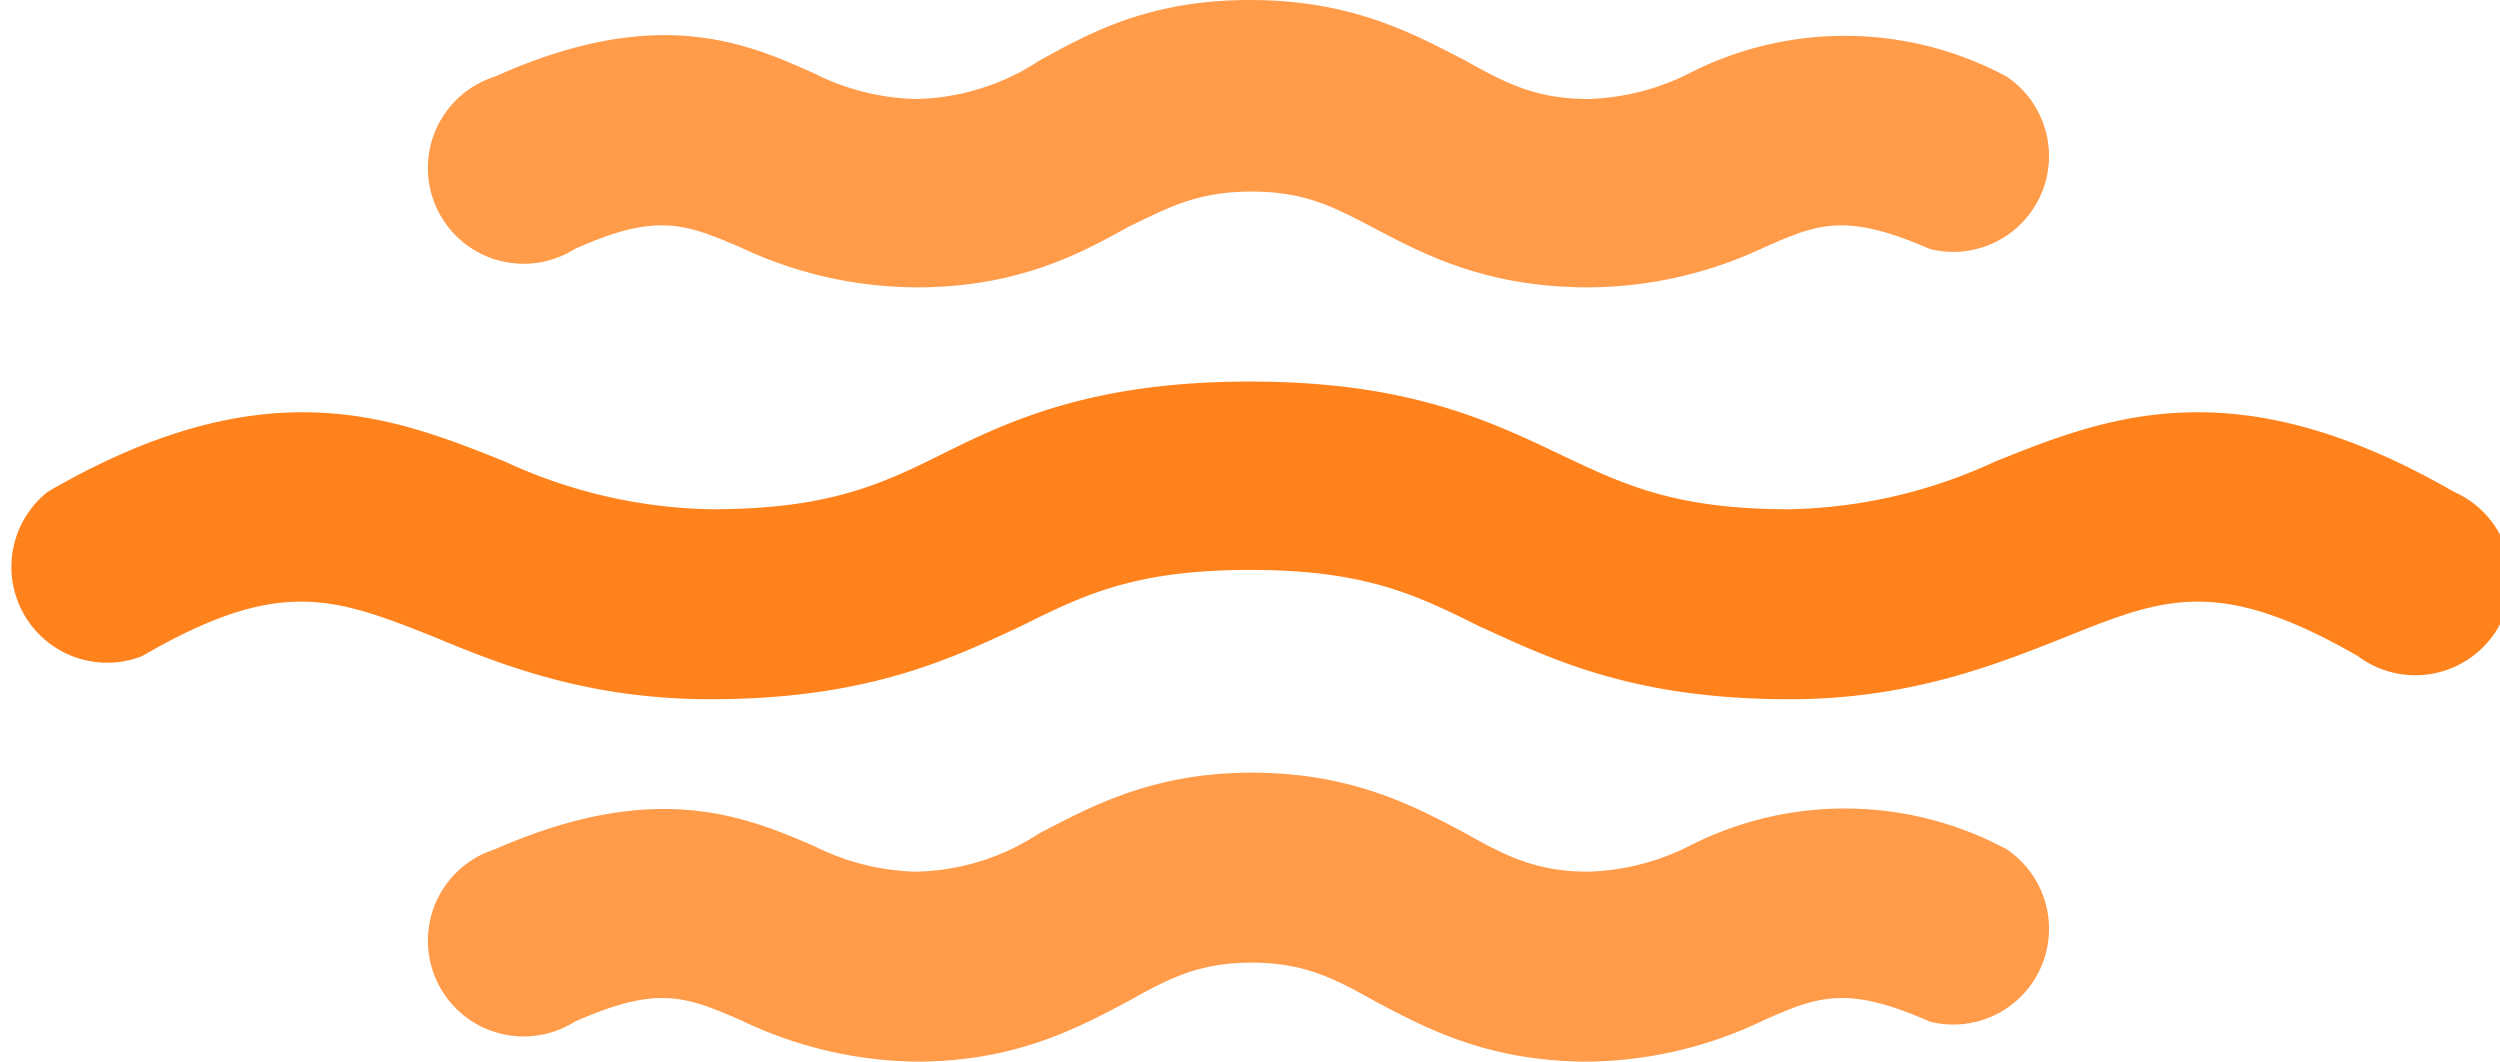
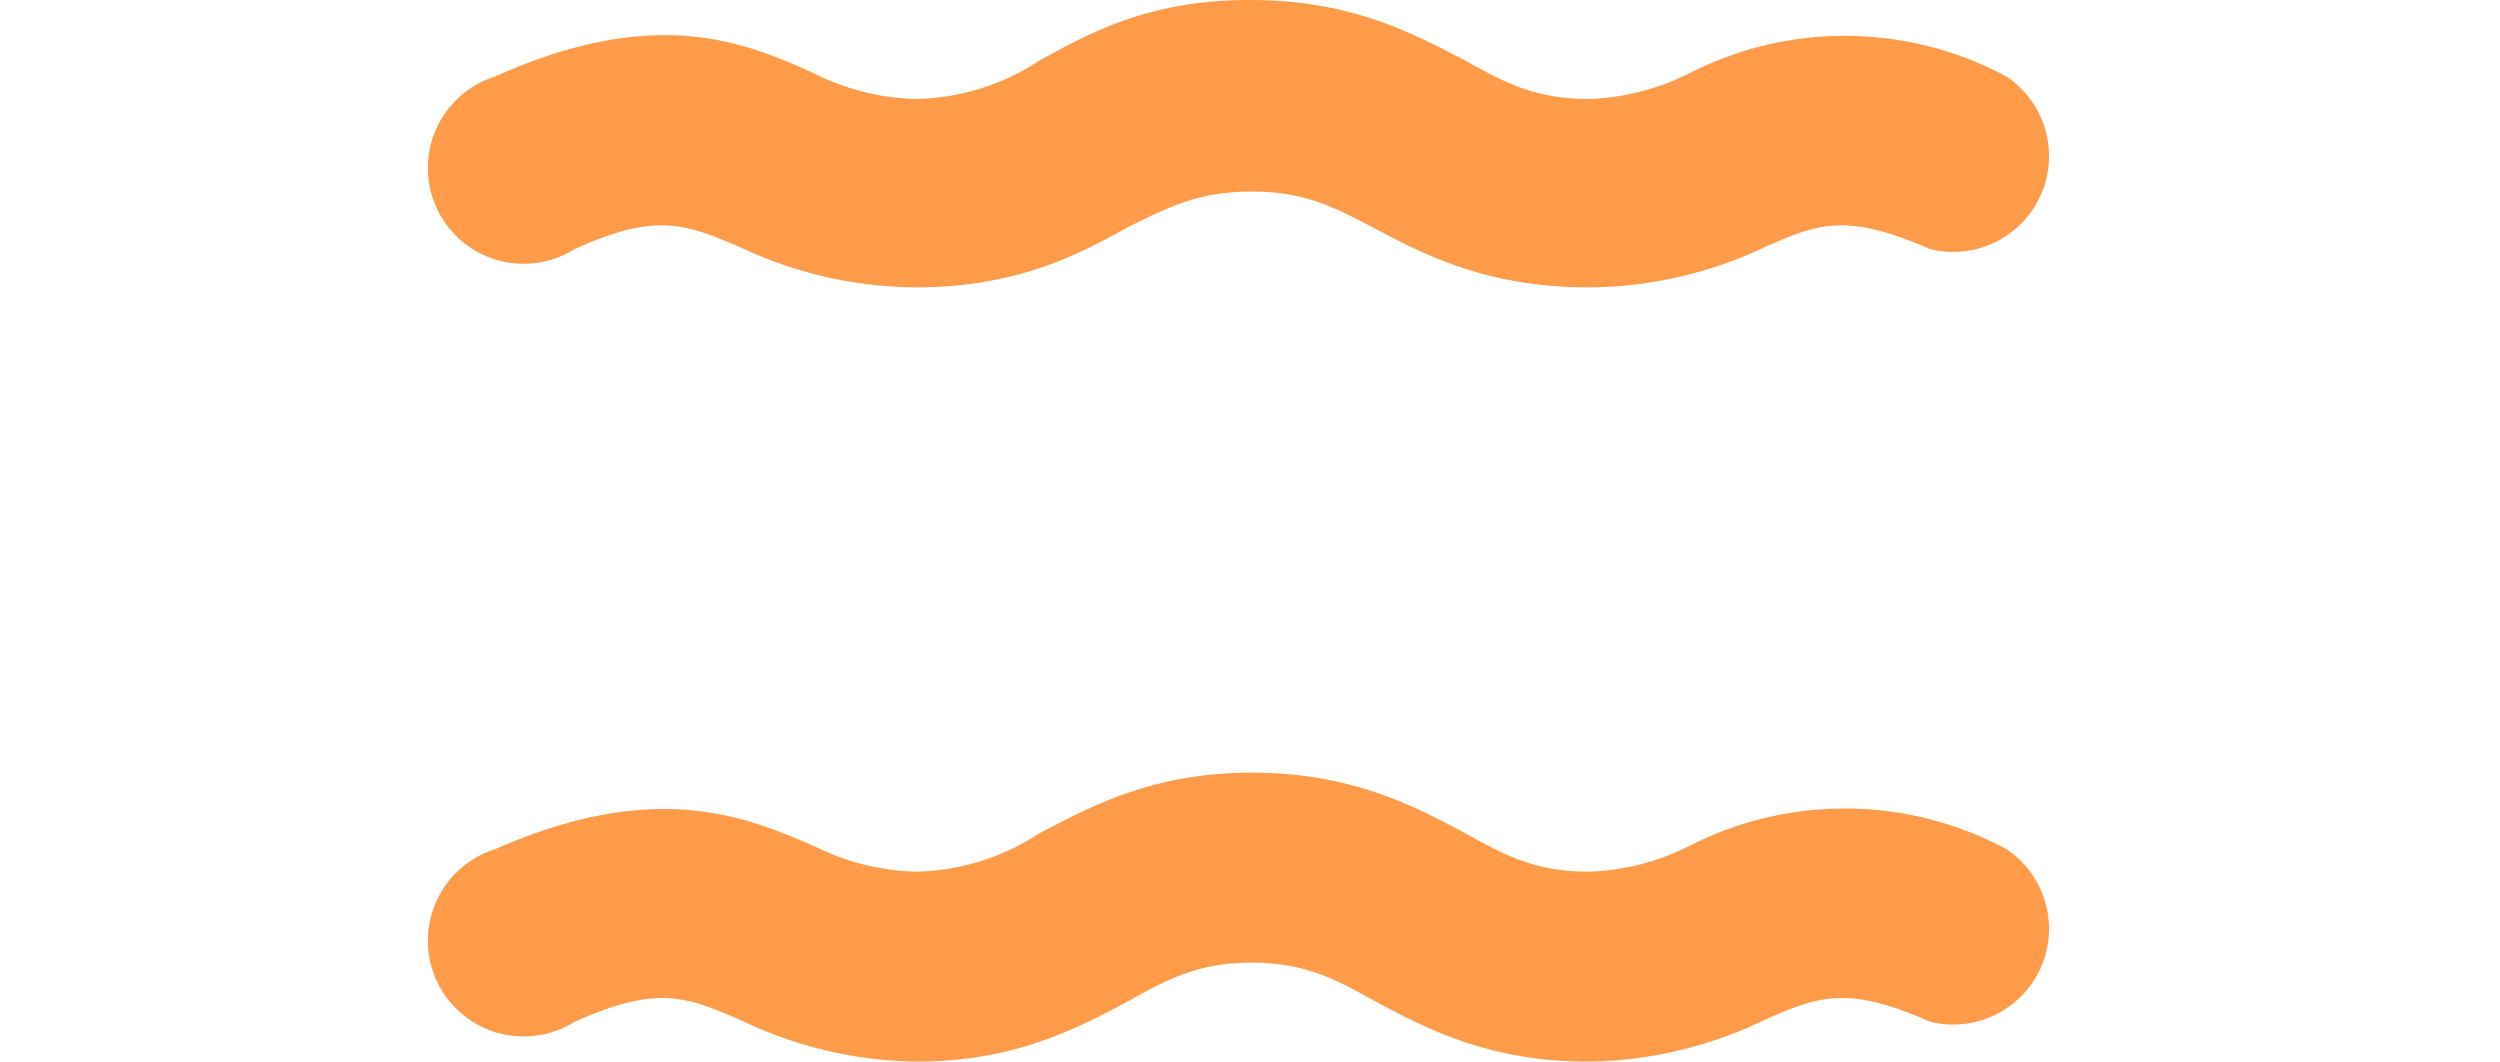
<svg xmlns="http://www.w3.org/2000/svg" id="grafik" viewBox="0 0 156.6 66.5">
  <defs>
    <style>.cls-2{fill:#ff9b49}</style>
  </defs>
-   <path d="M153.7 30.8C140 22.9 132 26.1 125 28.9a32 32 0 0 1-12.9 3c-7.1 0-10.3-1.5-14.3-3.4-4.6-2.2-9.7-4.6-19.5-4.6s-15 2.4-19.4 4.6c-4 2-7.3 3.4-14.4 3.4a32 32 0 0 1-12.9-3c-7-2.8-15-6-28.6 1.9a6 6 0 0 0 5.9 10.3c8.6-5 12-3.7 18.3-1.2 4.3 1.8 9.7 3.9 17.3 3.9 9.8 0 15-2.5 19.5-4.6 4-2 7.2-3.5 14.3-3.5s10.3 1.5 14.3 3.5c4.6 2.1 9.7 4.6 19.5 4.6 7.6 0 13-2.2 17.3-3.9 6.2-2.5 9.6-3.8 18.3 1.2a6 6 0 1 0 6-10.3Z" style="fill:#ff821c" />
  <path class="cls-2" d="M125.7 53.2a21.4 21.4 0 0 0-19.9-.2 15 15 0 0 1-6.3 1.6c-3.3 0-5.2-1-7.7-2.4-3.2-1.7-7.1-3.8-13.4-3.8s-10.2 2.2-13.3 3.8a14.5 14.5 0 0 1-7.8 2.4A15 15 0 0 1 51 53c-4.4-1.9-10-4.2-20 .2A6 6 0 1 0 36 64c5.2-2.3 6.9-1.6 10.4-.1a26 26 0 0 0 11 2.6c6.2 0 10.1-2.1 13.3-3.8 2.5-1.4 4.4-2.4 7.7-2.4s5.2 1 7.7 2.4c3.2 1.7 7.1 3.8 13.4 3.8a26 26 0 0 0 11-2.6c3.4-1.5 5.2-2.2 10.4.1a6 6 0 0 0 4.8-10.8ZM36 15.6c5.1-2.3 6.9-1.6 10.4-.1a26 26 0 0 0 11 2.5c6.2 0 10.1-2 13.3-3.8C73.2 13 75 12 78.4 12s5.2 1 7.7 2.3C89.3 16 93.2 18 99.5 18a26 26 0 0 0 11-2.5c3.4-1.5 5.1-2.2 10.4.1a6 6 0 0 0 4.8-10.8 21.4 21.4 0 0 0-19.9-.2 15 15 0 0 1-6.3 1.6c-3.3 0-5.2-1-7.7-2.4C88.5 2.1 84.7 0 78.3 0S68.2 2.1 65.1 3.8a14.5 14.5 0 0 1-7.8 2.4A15 15 0 0 1 51 4.6c-4.4-2-10-4.3-20 .2a6 6 0 1 0 5 10.8Z" />
</svg>